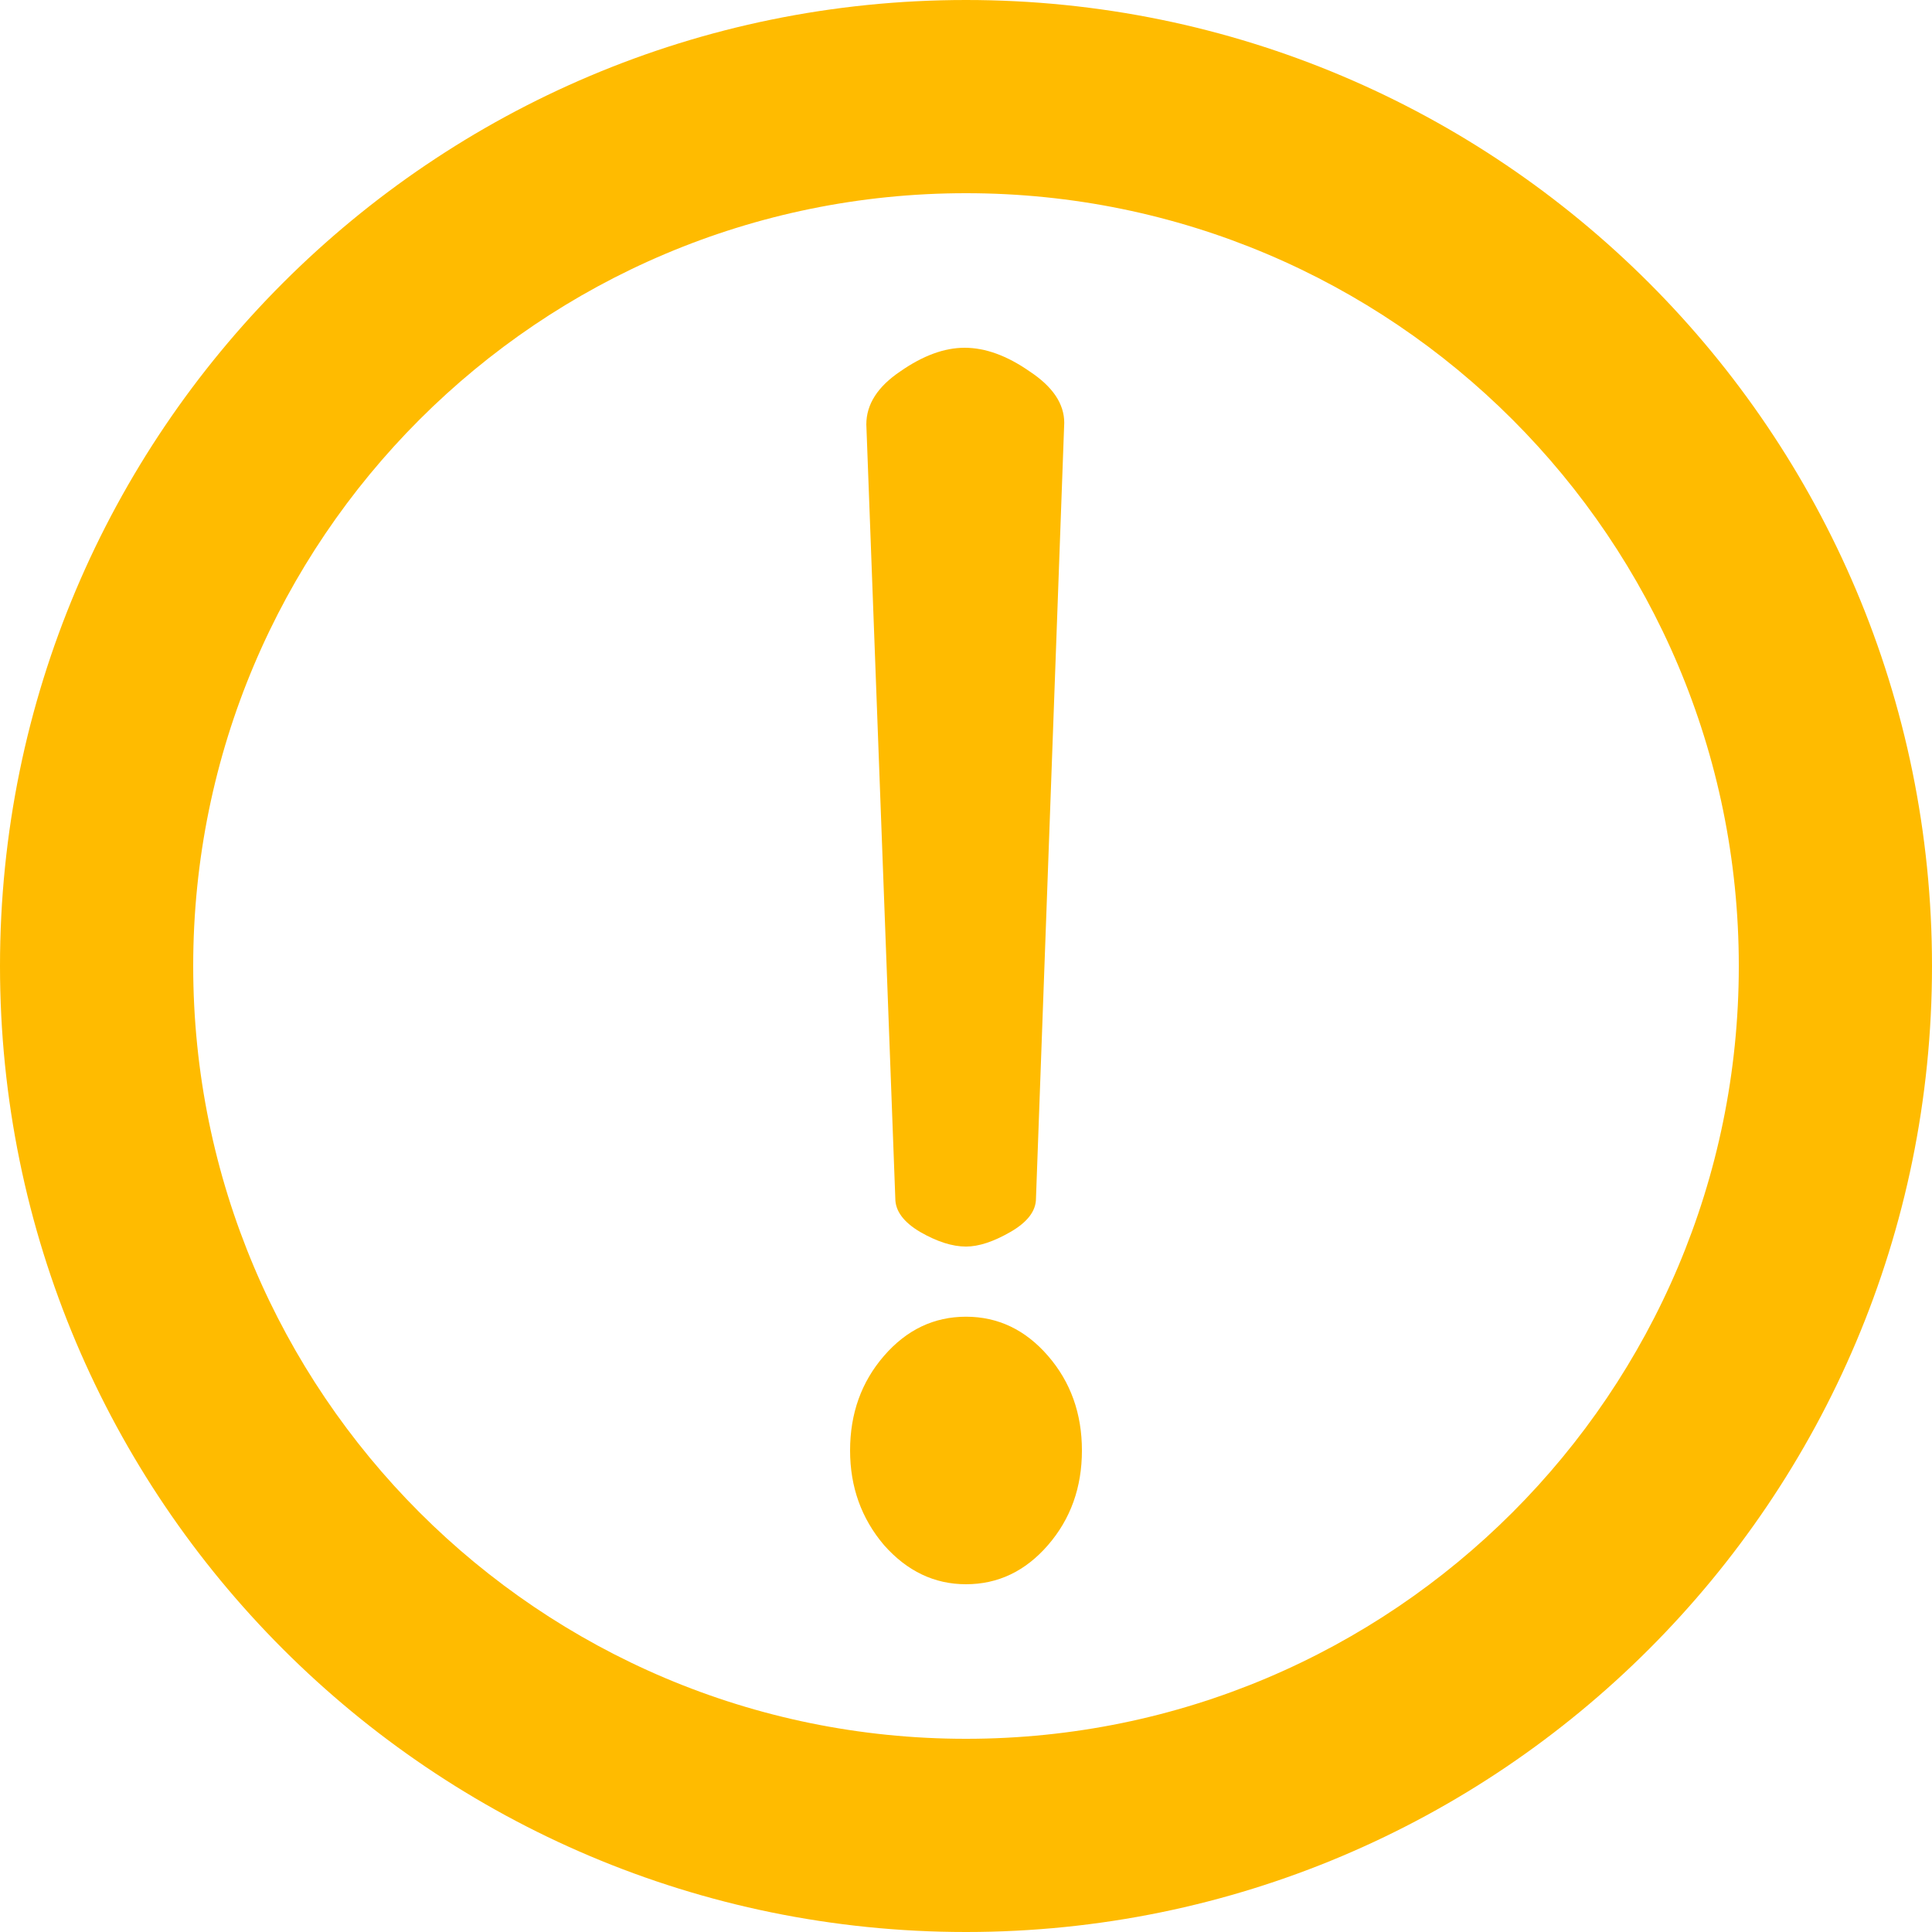
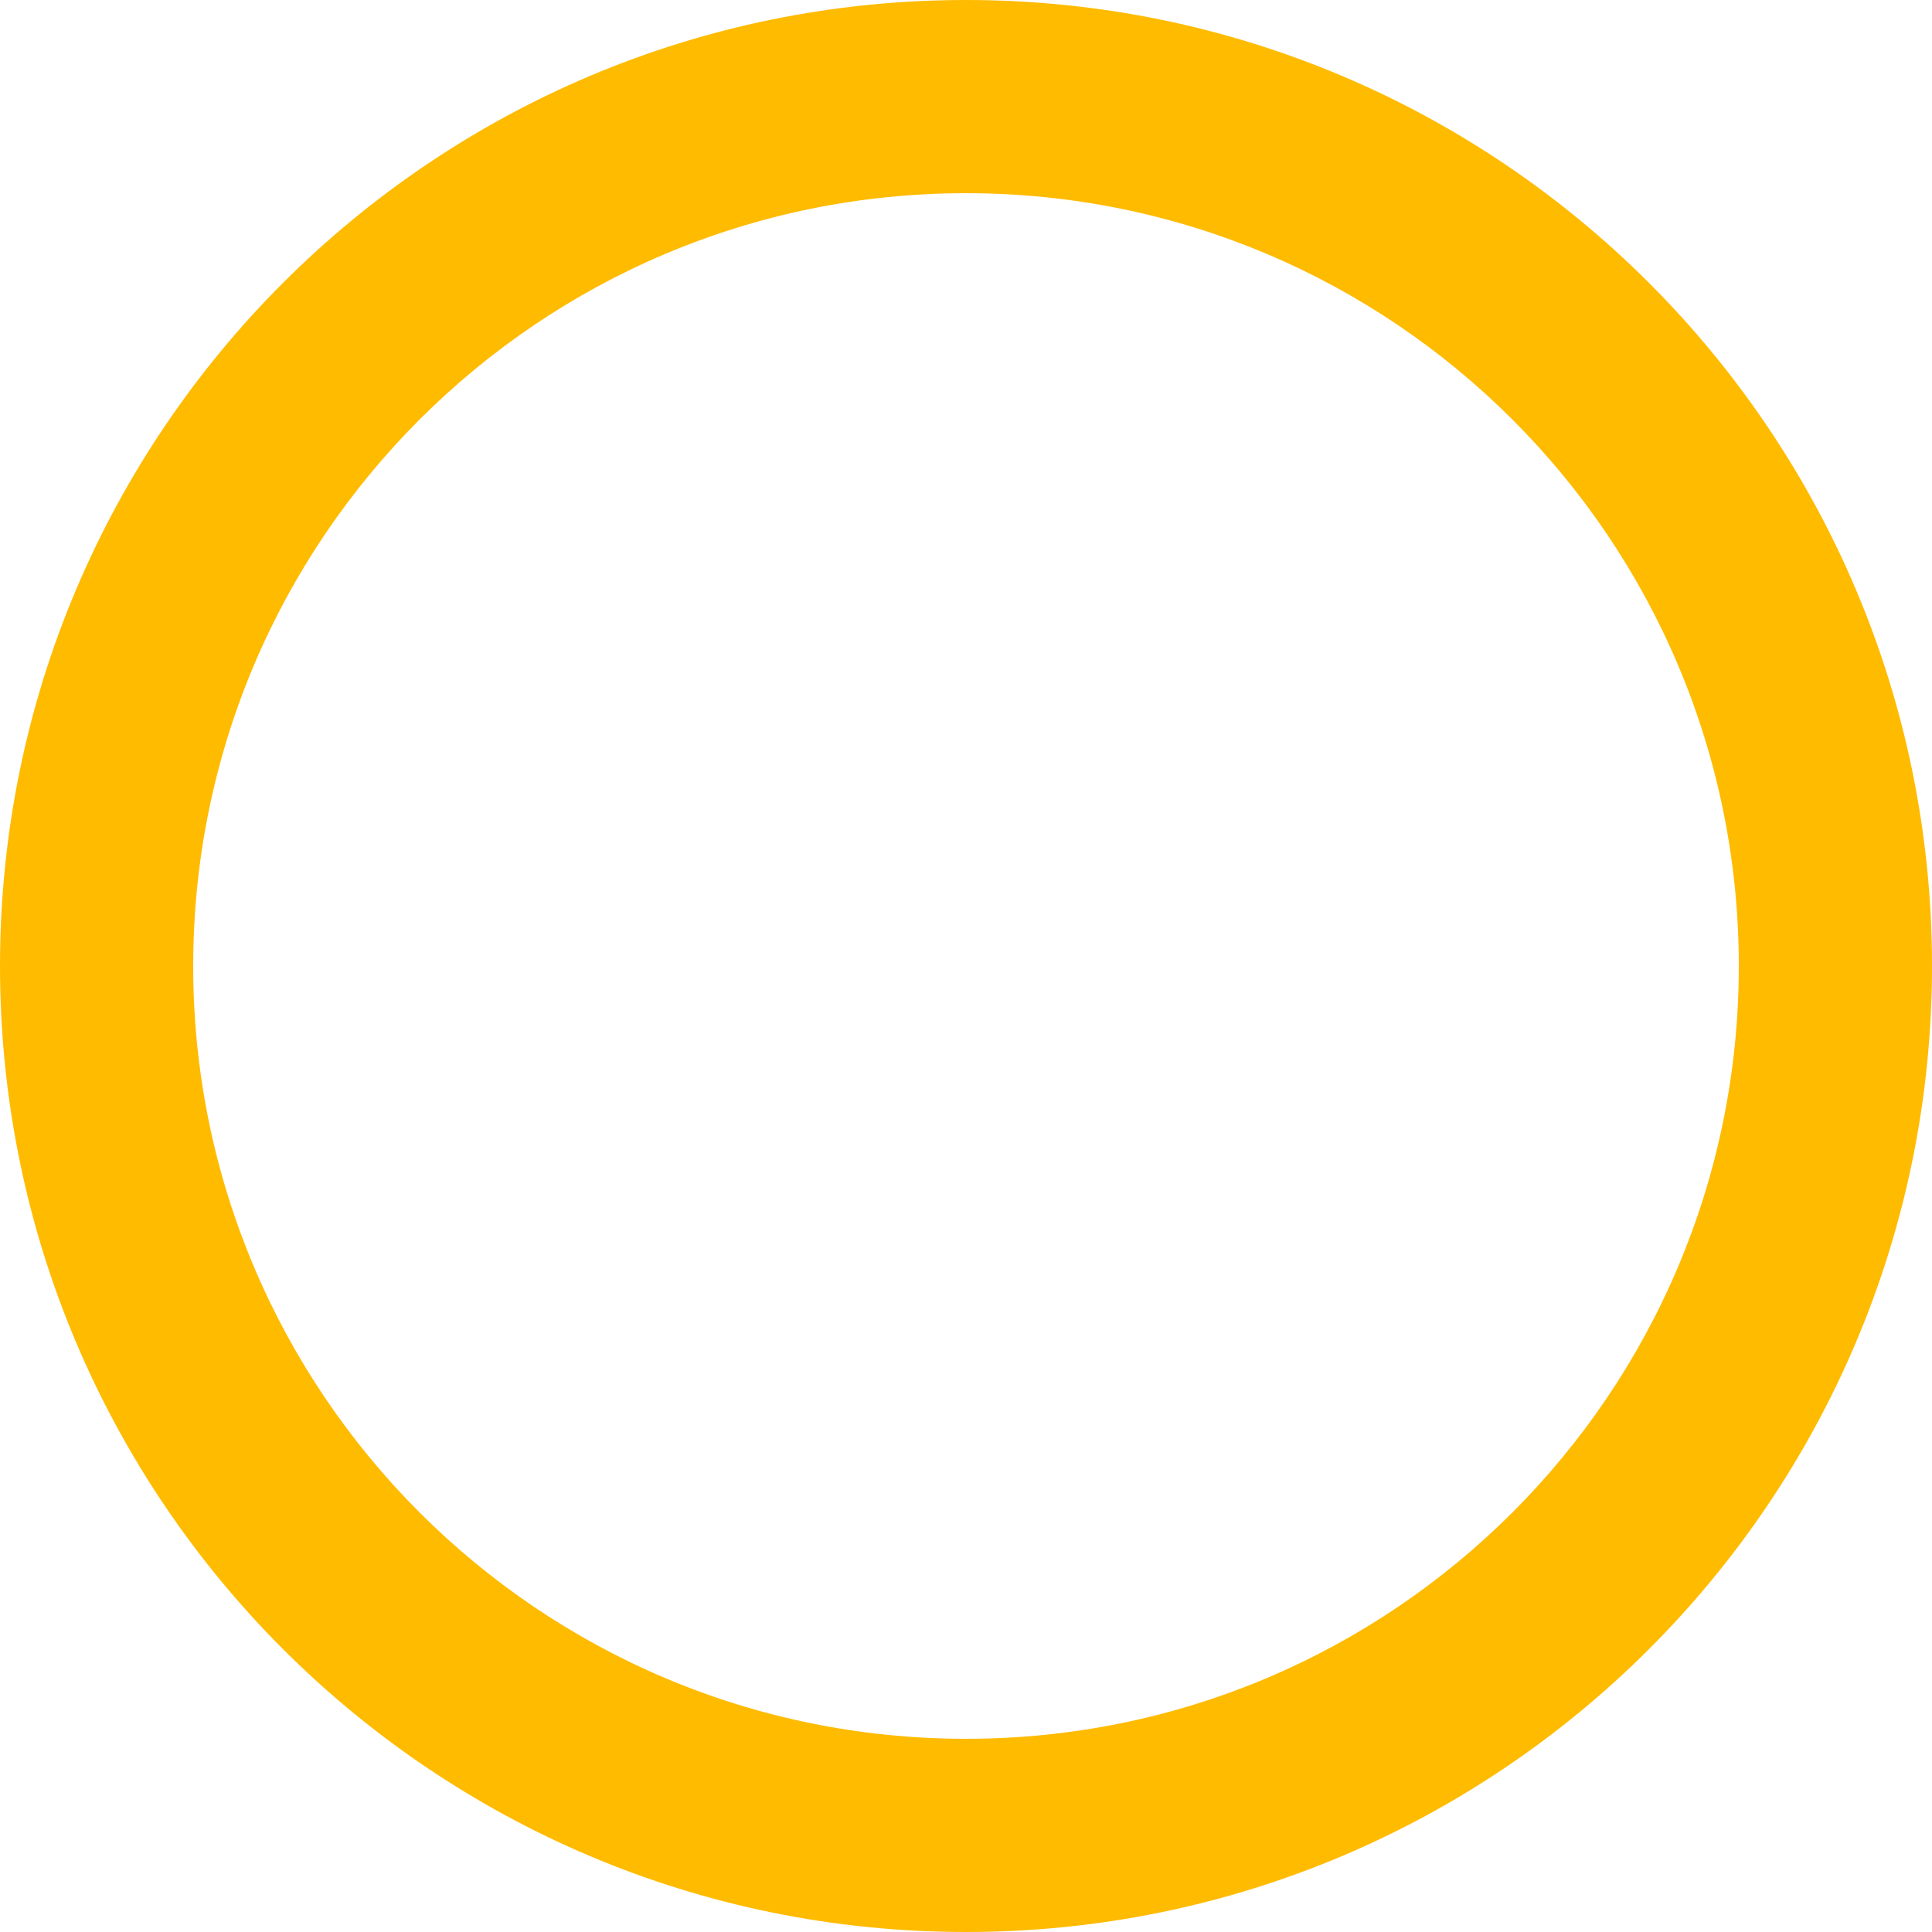
<svg xmlns="http://www.w3.org/2000/svg" width="100" height="100" viewBox="0 0 100 100" fill="none">
  <path fill-rule="evenodd" clip-rule="evenodd" d="M50 0C77.614 0 100 22.386 100 50C100 77.614 77.614 100 50 100C22.386 100 0 77.614 0 50C0 22.386 22.386 0 50 0ZM50 10C27.909 10 10 27.909 10 50C10 72.091 27.909 90 50 90C72.091 90 90 72.091 90 50C90 27.909 72.091 10 50 10Z" fill="#FFBB00" />
-   <path d="M44 75.077C44 73.163 44.585 71.53 45.756 70.179C46.927 68.828 48.341 68.153 50 68.153C51.659 68.153 53.073 68.828 54.244 70.179C55.415 71.53 56 73.163 56 75.077C56 76.99 55.415 78.623 54.244 79.974C53.073 81.325 51.659 82 50 82C48.366 82 46.951 81.325 45.756 79.974C44.585 78.595 44 76.962 44 75.077ZM53.622 62.032C53.622 62.679 53.183 63.256 52.305 63.763C51.427 64.269 50.659 64.522 50 64.522C49.293 64.522 48.5 64.269 47.622 63.763C46.768 63.256 46.341 62.679 46.341 62.032L44.841 21.968C44.841 20.927 45.427 20.012 46.598 19.224C47.768 18.408 48.878 18 49.927 18C51 18 52.122 18.408 53.293 19.224C54.488 20.012 55.085 20.899 55.085 21.884L53.622 62.032Z" fill="#FFBB00" />
</svg>